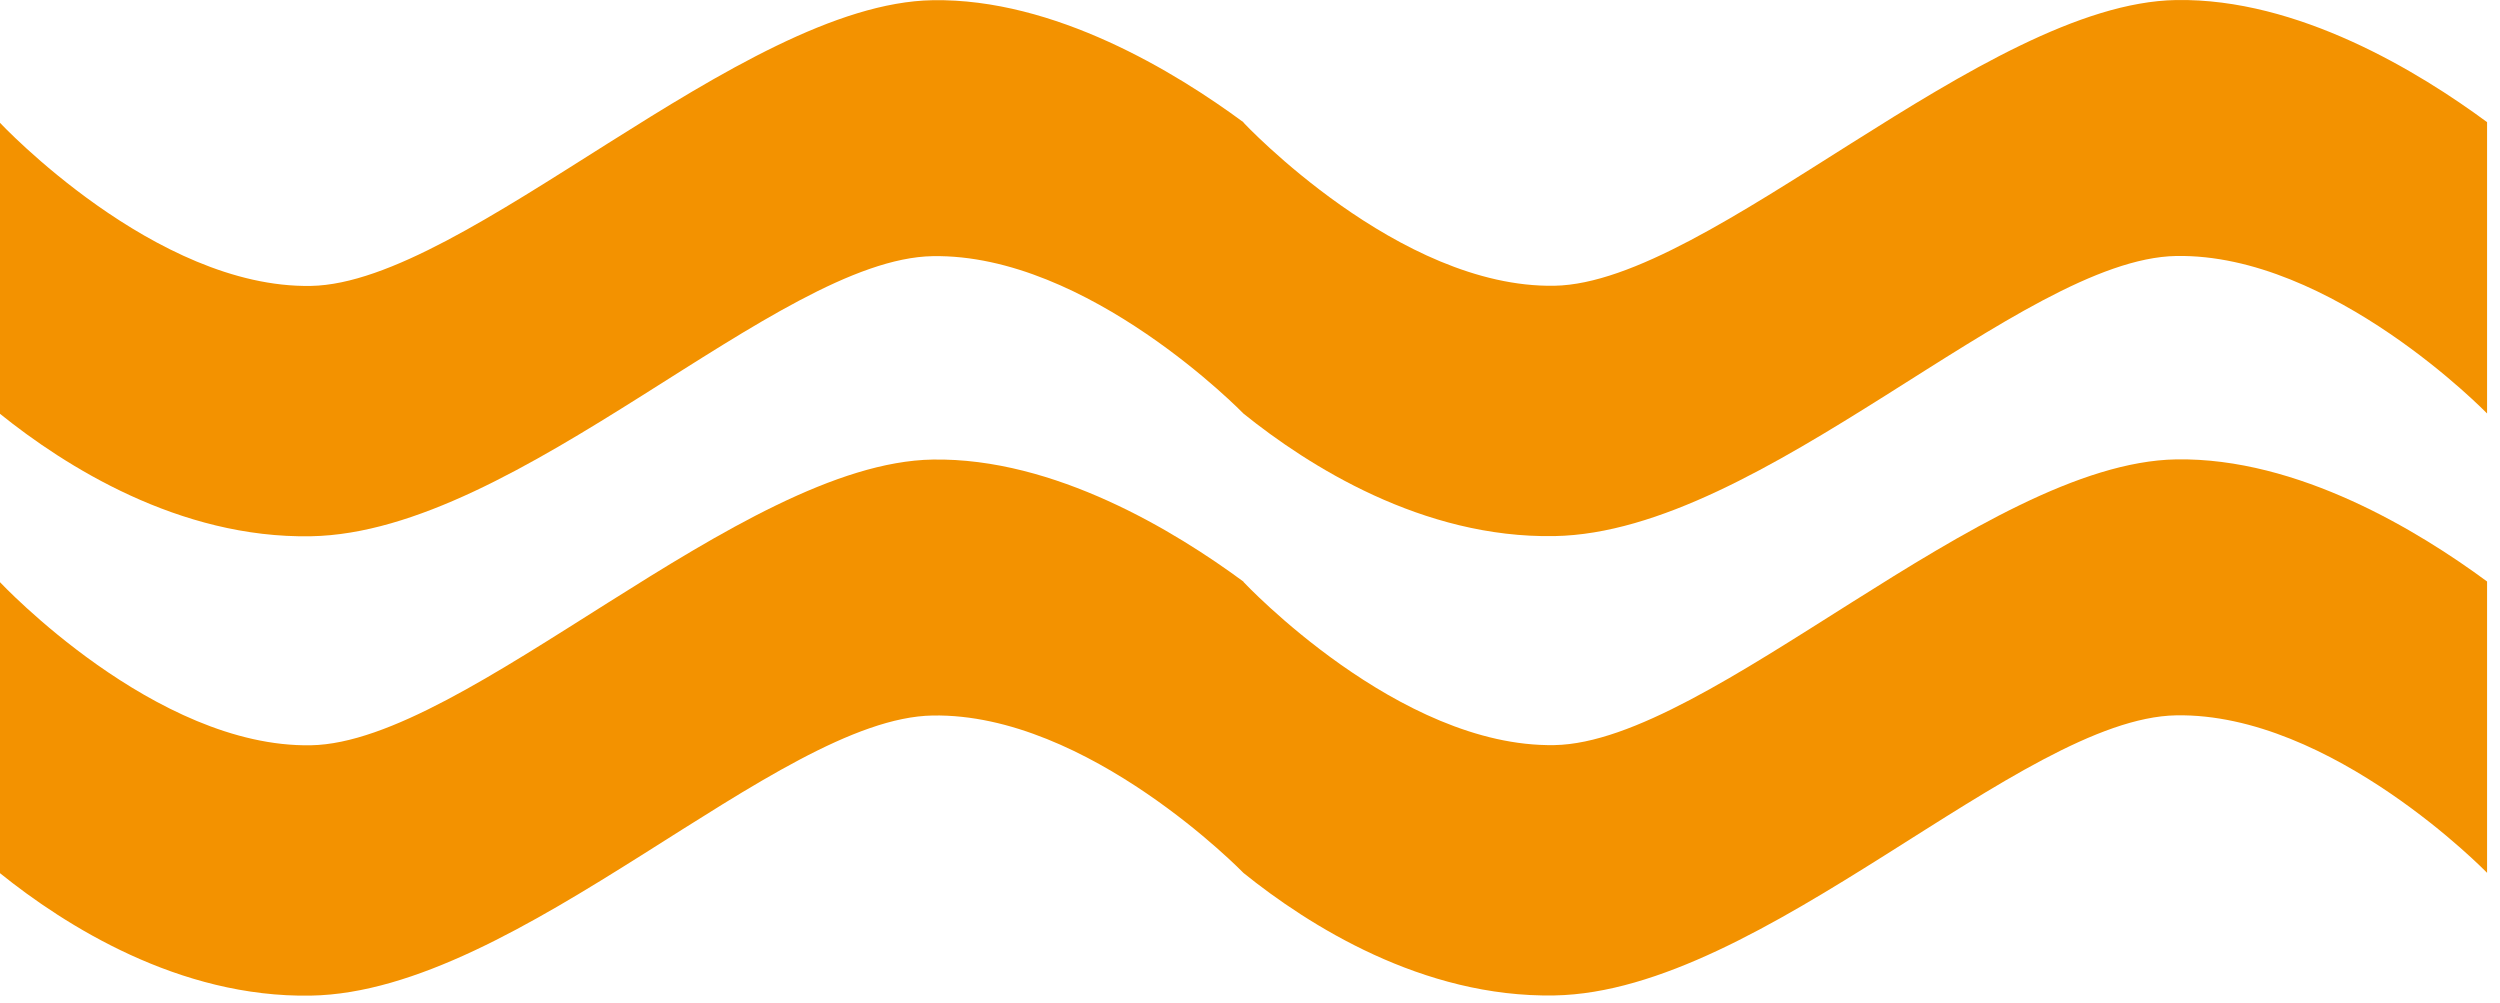
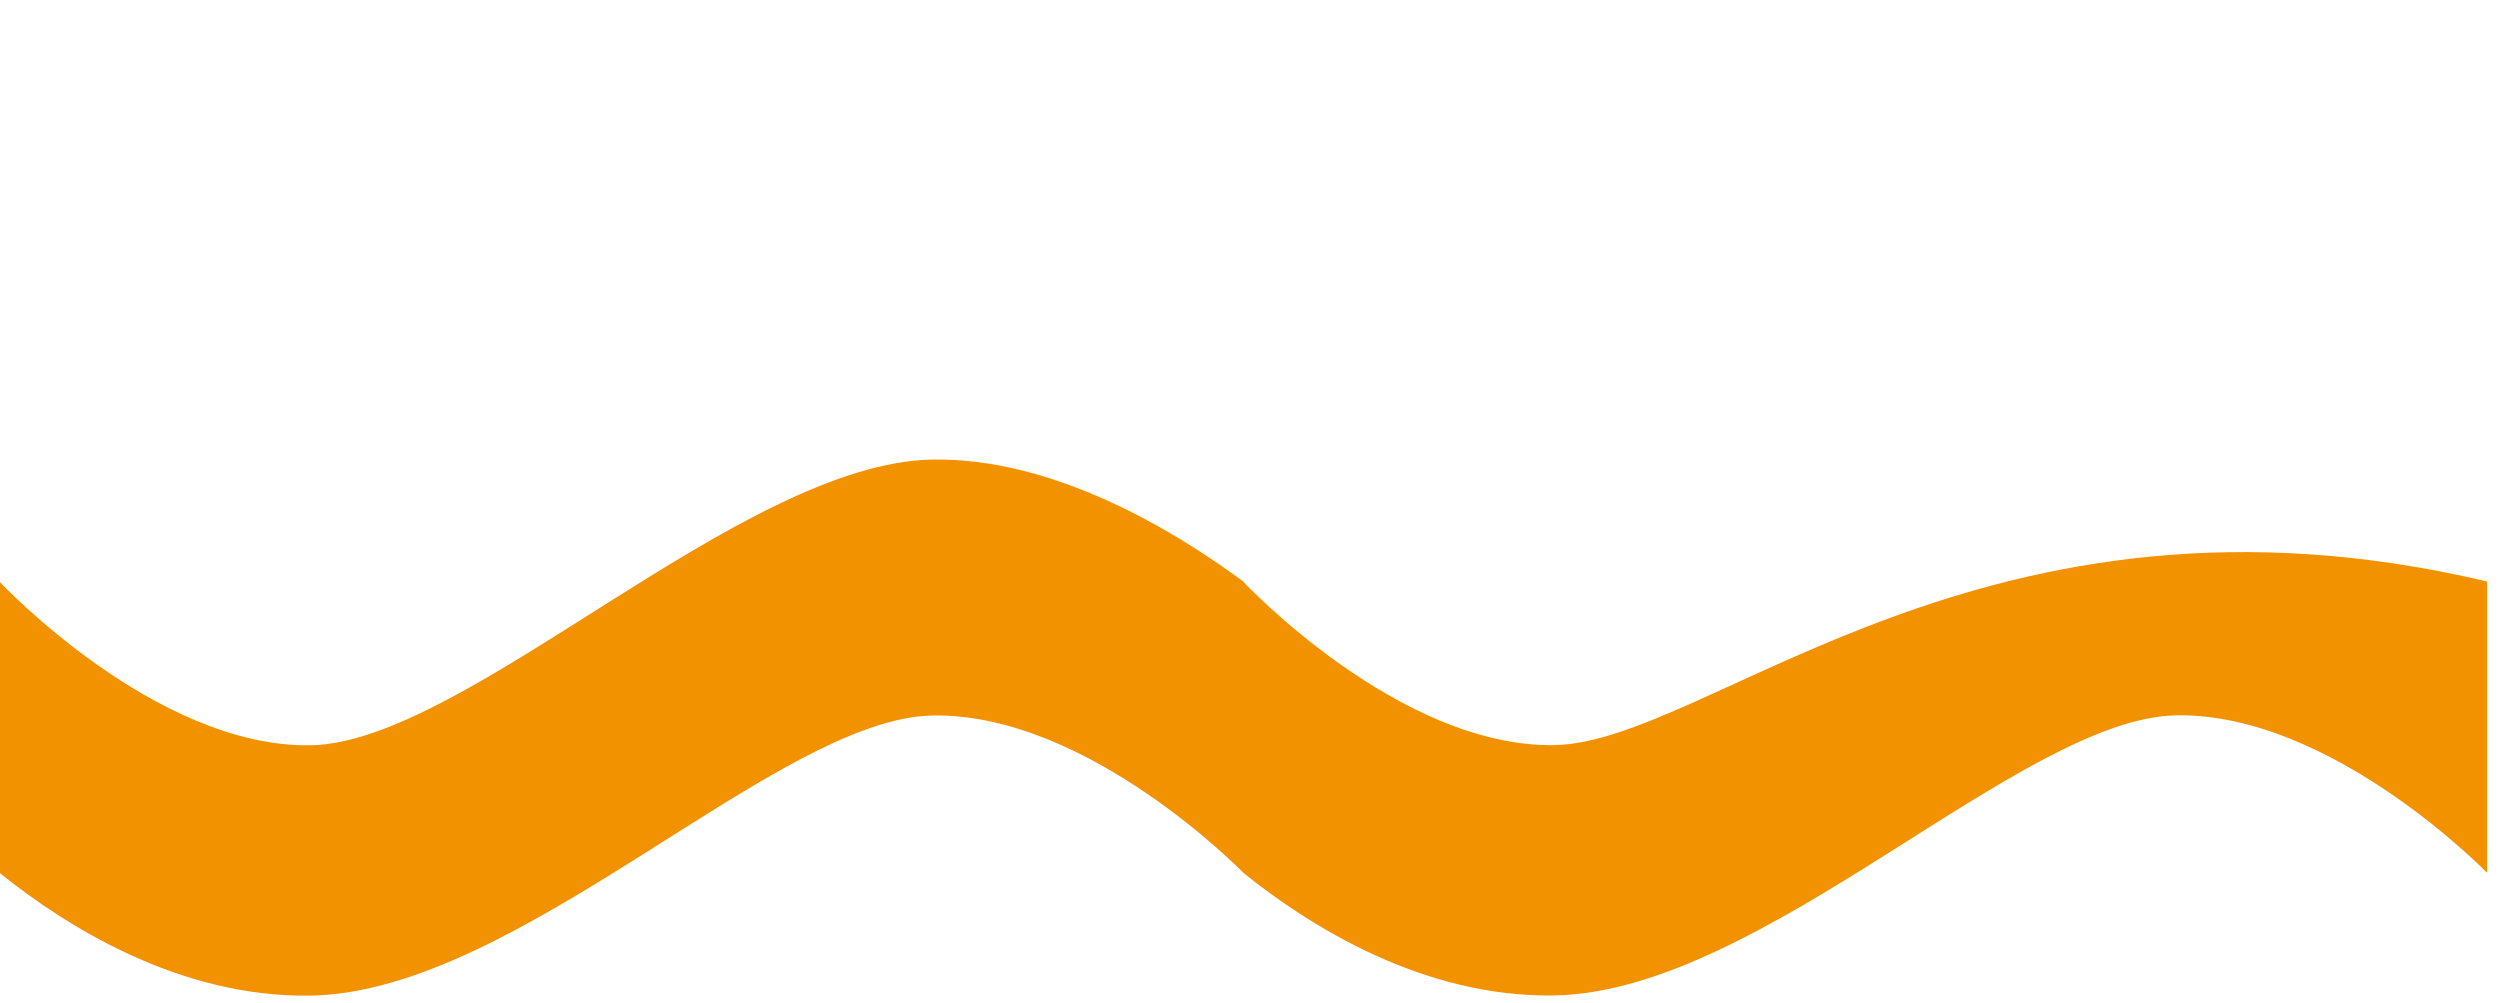
<svg xmlns="http://www.w3.org/2000/svg" width="147" height="59" viewBox="0 0 147 59" fill="none">
-   <path d="M54.84 42.072C63.98 41.913 73.12 51.332 73.12 51.332C76.92 54.392 83.65 58.672 91.4 58.532C103.65 58.322 118.82 42.222 127.96 42.062C137.1 41.903 146.24 51.322 146.24 51.322V34.192C142.23 31.232 135.12 26.892 127.96 27.012C116.68 27.202 100.54 43.653 91.4 43.812C82.26 43.972 73.12 34.222 73.12 34.222V34.203C69.11 31.242 62 26.902 54.84 27.022C43.56 27.212 27.42 43.663 18.28 43.822C9.14 43.983 0 34.233 0 34.233V51.343C3.8 54.403 10.53 58.682 18.28 58.542C30.53 58.333 45.7 42.222 54.84 42.072Z" fill="#F39200" />
-   <path d="M54.84 15.062C63.98 14.902 73.12 24.322 73.12 24.322C76.92 27.382 83.65 31.662 91.4 31.522C103.65 31.312 118.82 15.212 127.96 15.052C137.1 14.892 146.24 24.312 146.24 24.312V7.182C142.23 4.222 135.12 -0.118 127.96 0.002C116.68 0.192 100.54 16.642 91.4 16.802C82.26 16.962 73.12 7.212 73.12 7.212V7.192C69.11 4.232 62 -0.108 54.84 0.012C43.56 0.202 27.42 16.652 18.28 16.812C9.14 16.972 0 7.222 0 7.222V24.332C3.8 27.392 10.53 31.672 18.28 31.532C30.53 31.322 45.7 15.222 54.84 15.062Z" fill="#F39200" />
+   <path d="M54.84 42.072C63.98 41.913 73.12 51.332 73.12 51.332C76.92 54.392 83.65 58.672 91.4 58.532C103.65 58.322 118.82 42.222 127.96 42.062C137.1 41.903 146.24 51.322 146.24 51.322V34.192C116.68 27.202 100.54 43.653 91.4 43.812C82.26 43.972 73.12 34.222 73.12 34.222V34.203C69.11 31.242 62 26.902 54.84 27.022C43.56 27.212 27.42 43.663 18.28 43.822C9.14 43.983 0 34.233 0 34.233V51.343C3.8 54.403 10.53 58.682 18.28 58.542C30.53 58.333 45.7 42.222 54.84 42.072Z" fill="#F39200" />
</svg>